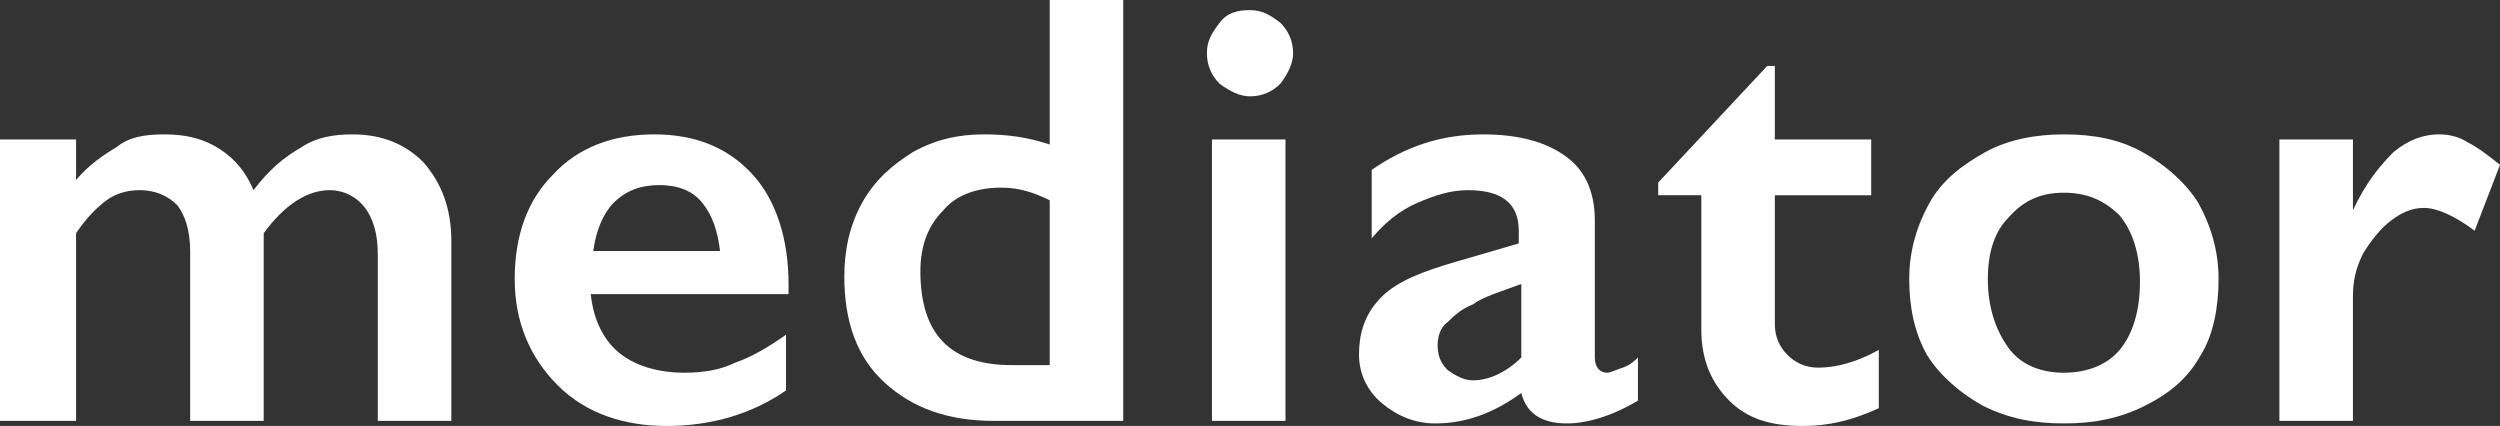
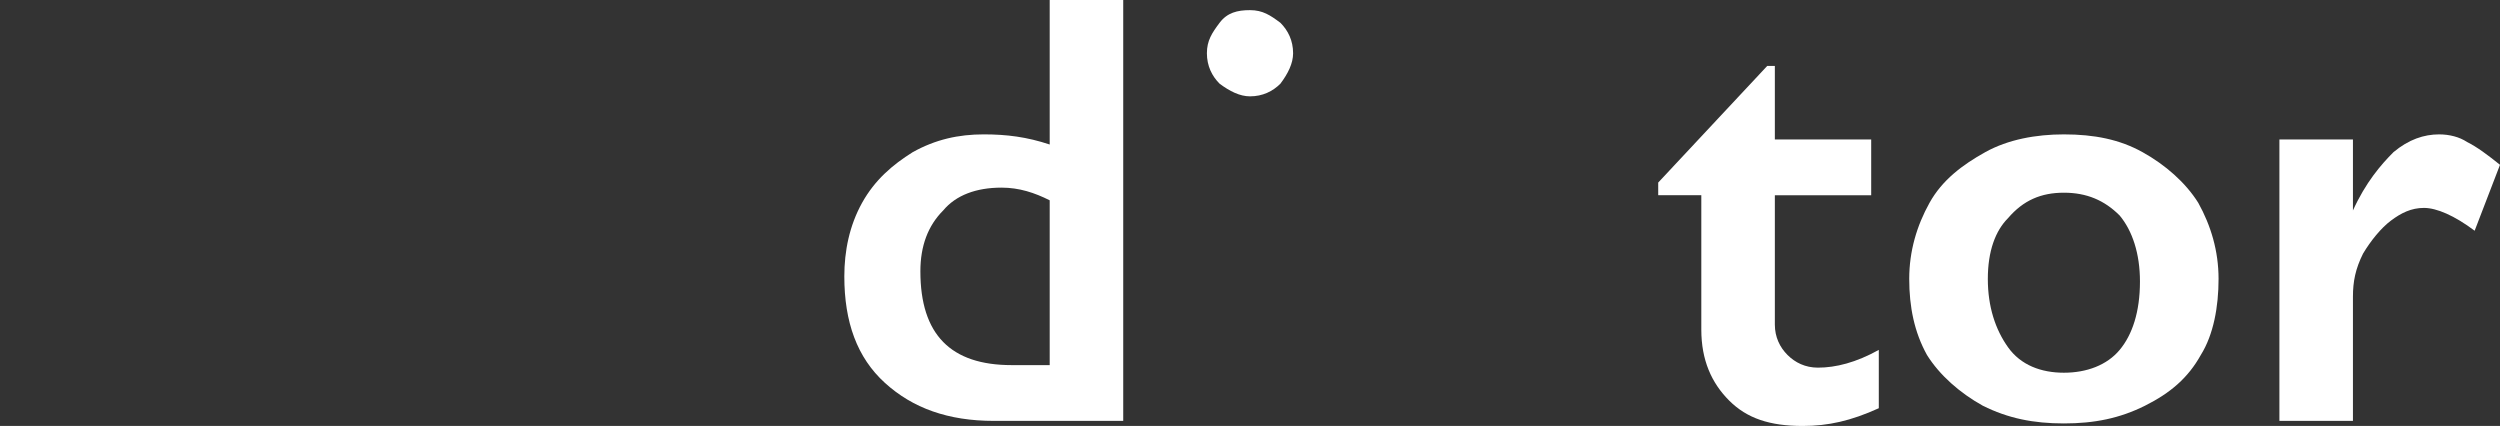
<svg xmlns="http://www.w3.org/2000/svg" id="Layer_2" viewBox="0 0 98.6 16.8">
  <rect x="0" y="0" width="98.6" height="16.8" fill="#333333" stroke="none" />
  <defs>
    <style>
      .cls-1 {
        fill: #fff;
      }
    </style>
  </defs>
  <g id="_レイヤー_1" data-name="レイヤー_1">
    <g>
-       <path class="cls-1" d="M6.5,5.3c.9,0,1.6.2,2.2.6.6.4,1,.9,1.3,1.6.6-.8,1.2-1.3,1.9-1.7.6-.4,1.3-.5,2-.5,1.2,0,2.1.4,2.8,1.1.7.8,1.1,1.8,1.1,3.1v7.1h-2.9v-6.6c0-.8-.2-1.4-.5-1.8-.3-.4-.8-.7-1.4-.7-.9,0-1.8.6-2.6,1.7v7.4h-2.9v-6.7c0-.8-.2-1.4-.5-1.8-.4-.4-.9-.6-1.5-.6-.4,0-.9.1-1.3.4-.4.3-.8.7-1.2,1.3v7.4H0V5.5h3v1.6c.5-.6,1.1-1,1.6-1.3.5-.4,1.1-.5,1.9-.5Z" />
-       <path class="cls-1" d="M25.8,5.3c1.6,0,2.9.5,3.9,1.6.9,1,1.4,2.5,1.4,4.3v.4h-7.8c.1,1,.5,1.8,1.1,2.3s1.5.8,2.6.8c.7,0,1.4-.1,2-.4.6-.2,1.3-.6,2-1.1v2.2c-1.3.9-2.9,1.4-4.7,1.4-1.7,0-3.2-.5-4.3-1.6-1.1-1.1-1.7-2.5-1.7-4.2s.5-3.1,1.5-4.1c1-1.1,2.4-1.6,4-1.6ZM28.4,9.9c-.1-.8-.3-1.4-.7-1.9-.4-.5-1-.7-1.7-.7s-1.3.2-1.8.7c-.4.4-.7,1.1-.8,1.9h5Z" />
      <path class="cls-1" d="M41.4,5.7V0h2.9v16.6h-5.1c-1.8,0-3.2-.5-4.3-1.5s-1.6-2.4-1.6-4.2c0-1,.2-2,.7-2.9.5-.9,1.2-1.5,2-2,.9-.5,1.8-.7,2.8-.7.9,0,1.7.1,2.6.4ZM39.9,14.4h1.5v-6.5c-.6-.3-1.2-.5-1.9-.5-1,0-1.8.3-2.3.9-.6.6-.9,1.4-.9,2.4,0,2.5,1.2,3.7,3.6,3.7Z" />
-       <path class="cls-1" d="M49.3.4c.5,0,.8.2,1.2.5.3.3.5.7.5,1.2,0,.4-.2.8-.5,1.2-.3.3-.7.5-1.2.5-.4,0-.8-.2-1.2-.5-.3-.3-.5-.7-.5-1.2s.2-.8.5-1.2c.3-.4.7-.5,1.2-.5ZM50.7,5.5v11.1h-2.9V5.5h2.9Z" />
-       <path class="cls-1" d="M58.5,5.3c1.4,0,2.5.3,3.3.9s1.1,1.5,1.1,2.5v5.4c0,.4.2.6.5.6.1,0,.3-.1.6-.2.3-.1.5-.3.6-.4v1.7c-1,.6-2,.9-2.8.9-.5,0-.9-.1-1.2-.3-.3-.2-.5-.5-.6-.9-1.1.8-2.2,1.2-3.4,1.2-.8,0-1.5-.3-2.1-.8s-.9-1.2-.9-1.9c0-1,.3-1.7.9-2.3.6-.6,1.6-1,3-1.4l2.4-.7v-.5c0-1.1-.7-1.6-2-1.6-.7,0-1.3.2-2,.5s-1.3.8-1.8,1.4v-2.7c1.3-.9,2.7-1.4,4.4-1.4ZM56.7,13.6c0,.4.1.7.4,1,.3.2.6.4,1,.4.6,0,1.3-.3,1.9-.9v-2.9c-.8.3-1.5.5-1.9.8-.5.2-.8.5-1,.7-.3.2-.4.6-.4.9Z" />
+       <path class="cls-1" d="M49.3.4c.5,0,.8.2,1.2.5.3.3.5.7.5,1.2,0,.4-.2.8-.5,1.2-.3.3-.7.5-1.2.5-.4,0-.8-.2-1.2-.5-.3-.3-.5-.7-.5-1.2s.2-.8.5-1.2c.3-.4.7-.5,1.2-.5ZM50.7,5.5h-2.9V5.5h2.9Z" />
      <path class="cls-1" d="M69.7,2.6h.3v2.9h3.8v2.2h-3.8v5.1c0,.5.2.9.5,1.2s.7.5,1.2.5c.7,0,1.5-.2,2.4-.7v2.3c-1.1.5-2,.7-3,.7-1.3,0-2.2-.3-2.9-1-.7-.7-1.1-1.6-1.1-2.8v-5.3h-1.7v-.5l4.3-4.6Z" />
      <path class="cls-1" d="M81.4,5.3c1.2,0,2.2.2,3.1.7s1.7,1.2,2.2,2c.5.9.8,1.9.8,3s-.2,2.2-.7,3c-.5.9-1.2,1.5-2.2,2s-2,.7-3.2.7-2.2-.2-3.2-.7c-.9-.5-1.7-1.2-2.2-2-.5-.9-.7-1.9-.7-3s.3-2.1.8-3c.5-.9,1.3-1.5,2.2-2,.9-.5,2-.7,3.1-.7ZM78.4,11c0,1.1.3,2,.8,2.7s1.3,1,2.2,1,1.7-.3,2.2-.9c.5-.6.8-1.5.8-2.7,0-1.1-.3-2-.8-2.6-.6-.6-1.3-.9-2.2-.9s-1.6.3-2.2,1c-.5.5-.8,1.3-.8,2.4Z" />
      <path class="cls-1" d="M96.2,5.3c.4,0,.8.1,1.1.3.4.2.8.5,1.3.9l-1,2.6c-.8-.6-1.5-.9-2-.9s-.9.2-1.3.5-.8.8-1.1,1.3c-.3.6-.4,1.1-.4,1.7v4.9h-2.9V5.5h2.9v2.8h0c.5-1.1,1.1-1.8,1.6-2.3.6-.5,1.2-.7,1.8-.7Z" />
    </g>
  </g>
</svg>